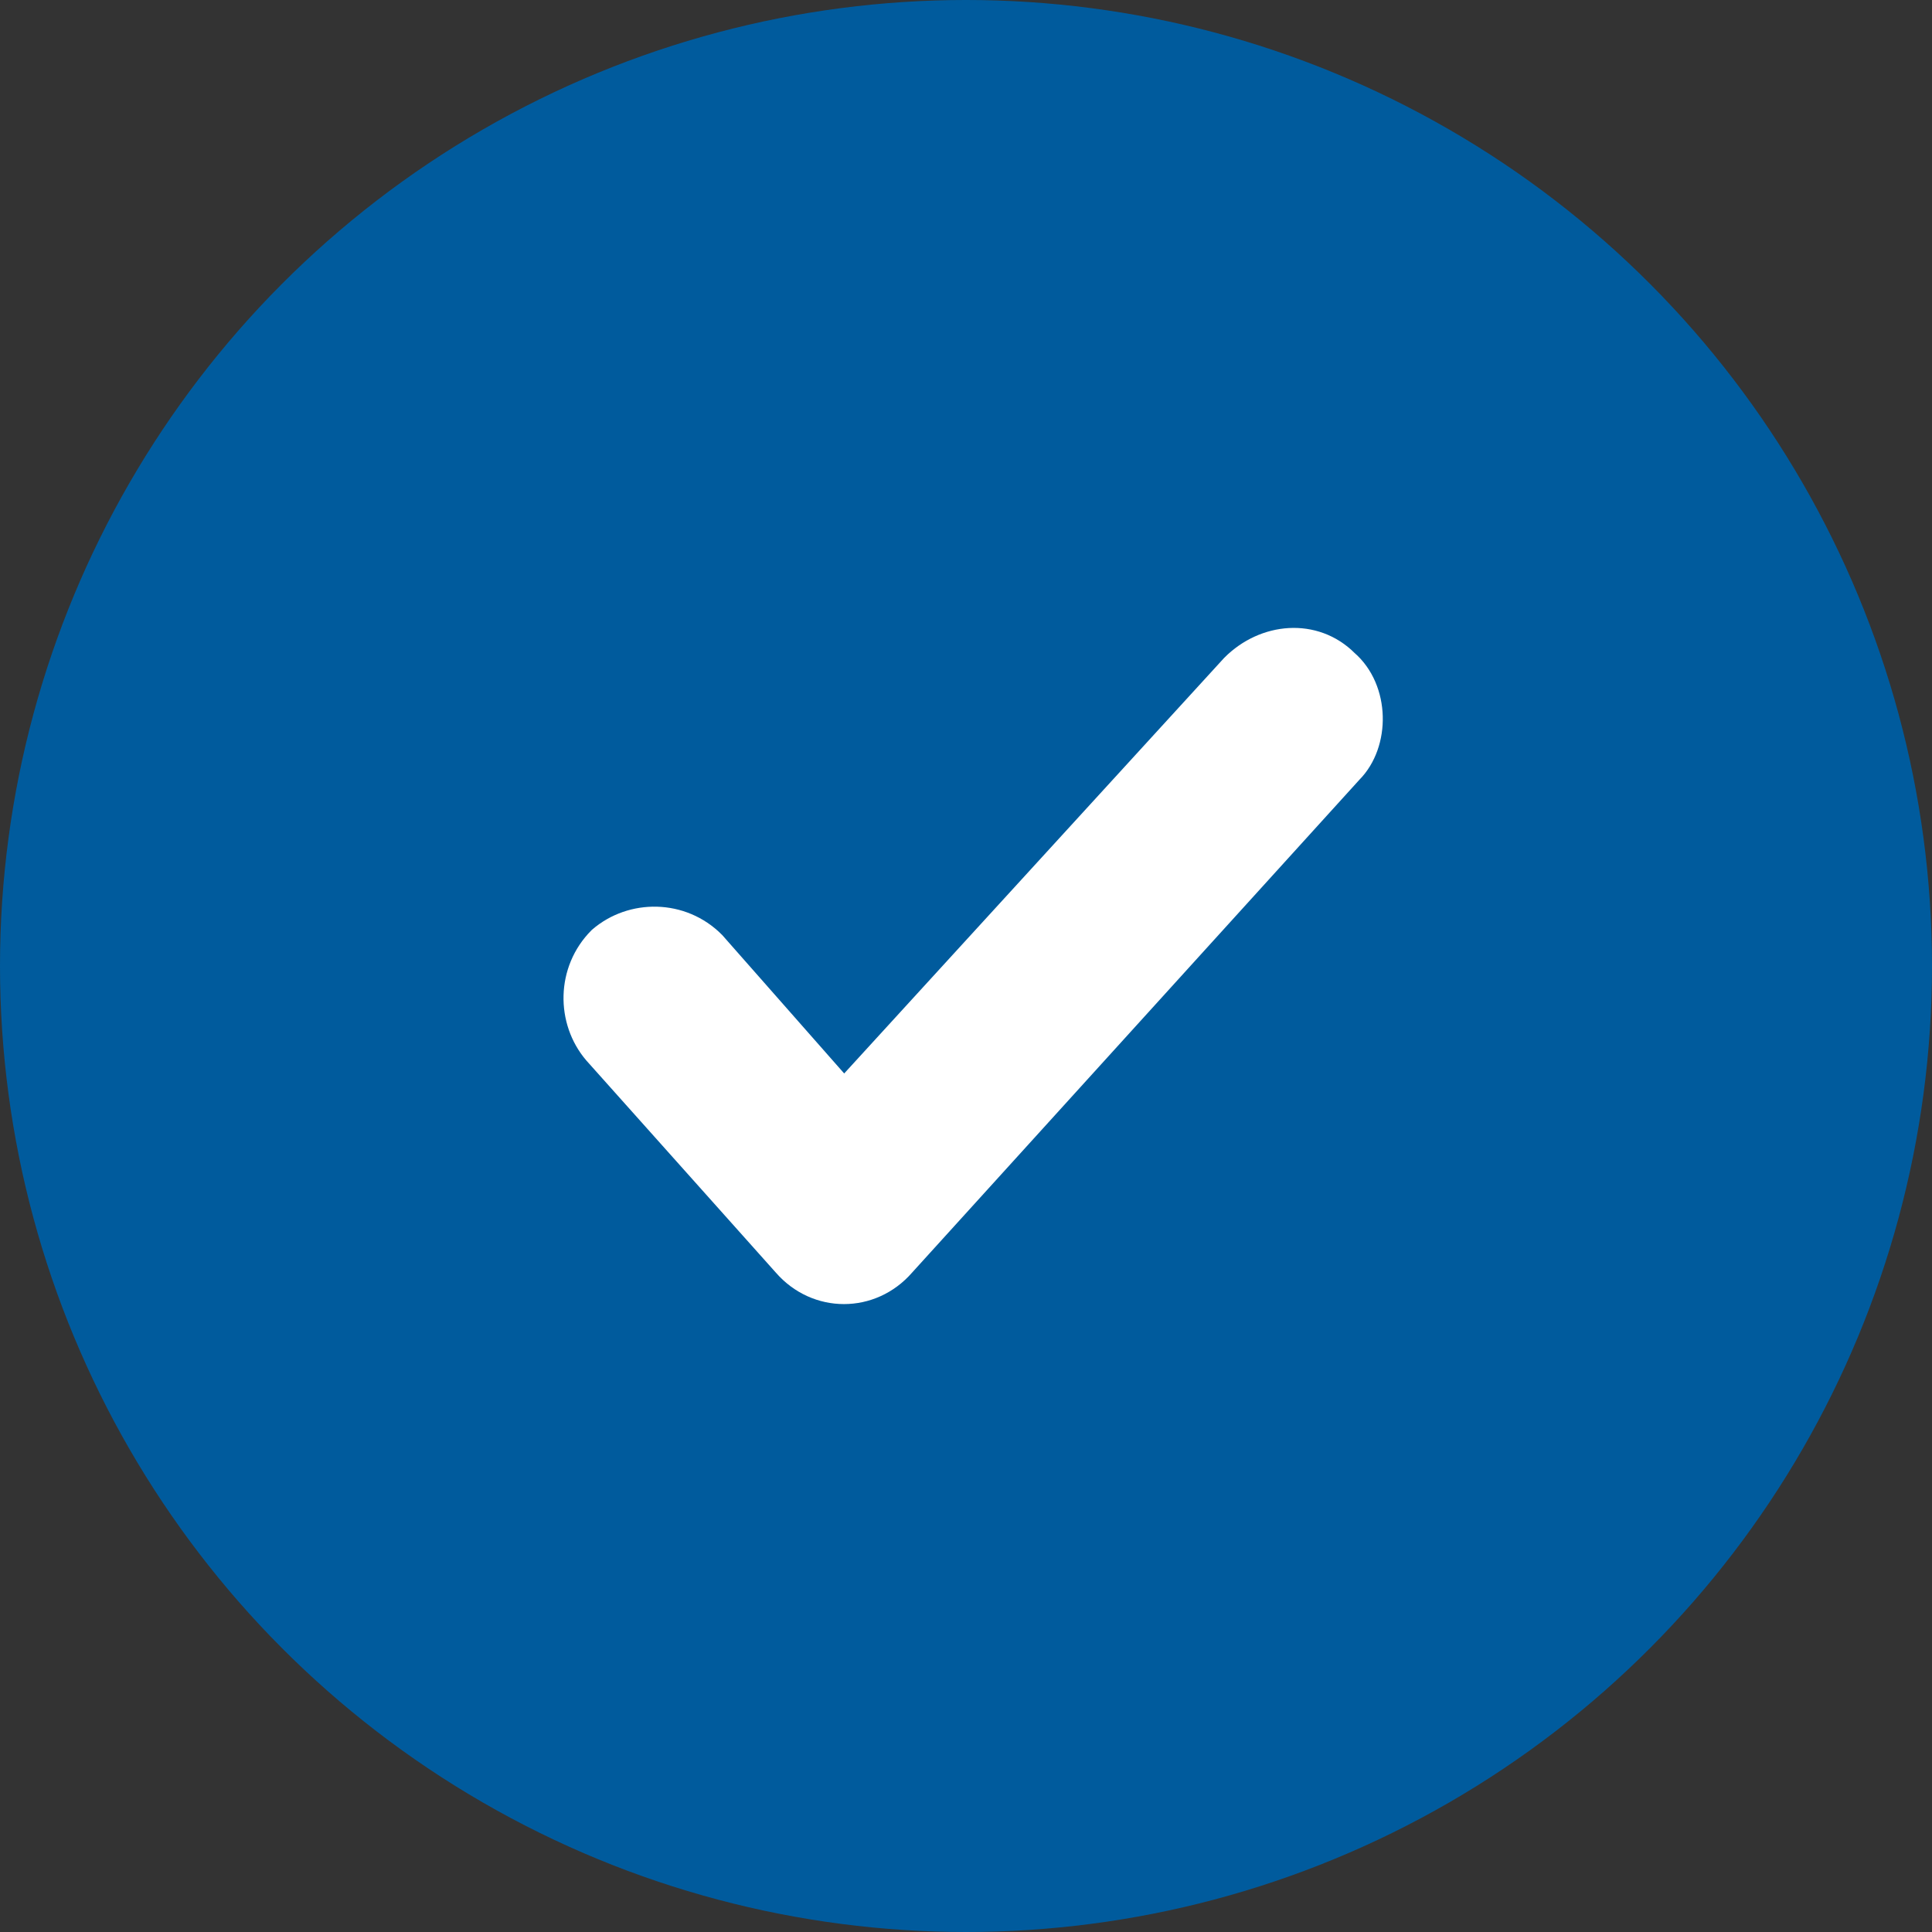
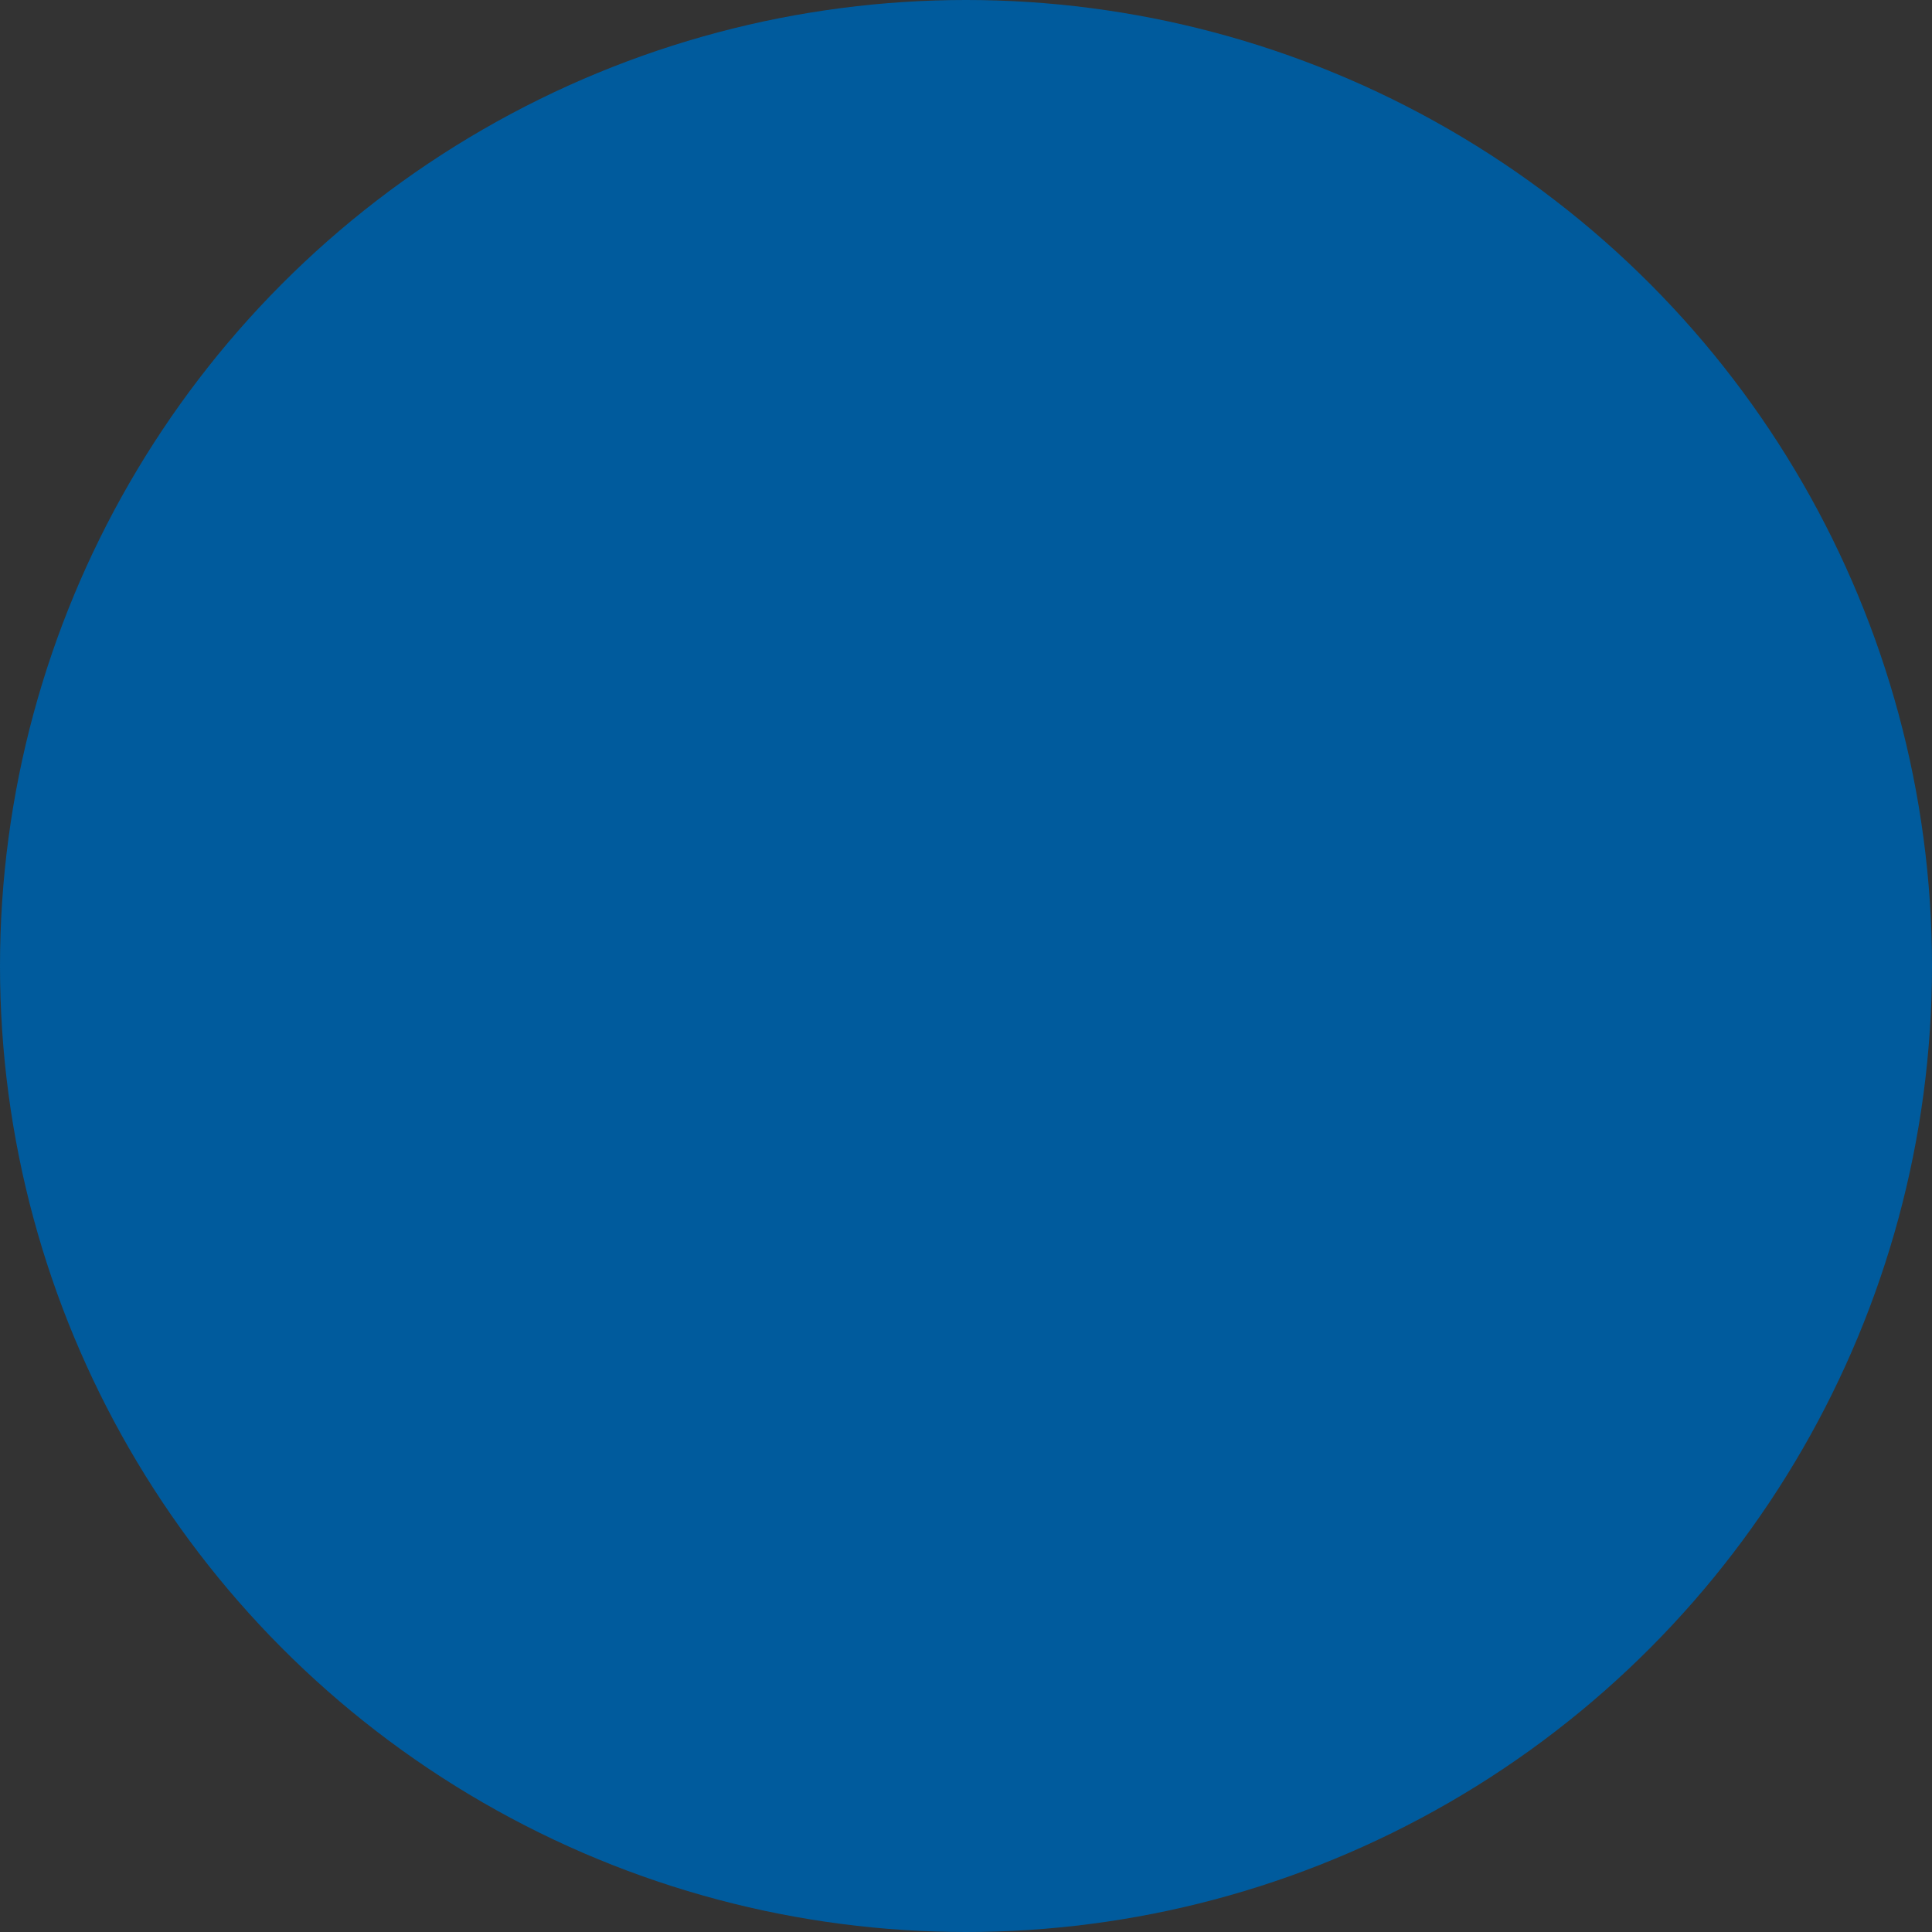
<svg xmlns="http://www.w3.org/2000/svg" width="30px" height="30px" viewBox="0 0 30 30" version="1.1">
  <rect x="0" y="0" width="30" height="30" fill="#333333" stroke="none" />
  <title>Group 9</title>
  <desc>Created with Sketch.</desc>
  <defs />
  <g id="Desktop" stroke="none" stroke-width="1" fill="none" fill-rule="evenodd" transform="translate(-58, -41)">
    <g id="Group-9" transform="translate(58, 41)">
      <g id="Group-4">
        <circle id="Oval-4" fill="#005B9D" cx="15" cy="15" r="15" />
-         <path d="M20.929,11.934 L13.974,19.597 C13.506,20.134 12.704,20.134 12.236,19.597 L9.293,16.303 C8.892,15.833 8.892,15.093 9.36,14.623 C9.828,14.22 10.564,14.22 11.032,14.69 L13.105,17.043 L19.19,10.388 C19.659,9.918 20.394,9.851 20.862,10.321 C21.33,10.724 21.33,11.531 20.929,11.934 Z" id="Shape" stroke="#FFFFFF" stroke-width="0.5" fill="#FFFFFF" fill-rule="nonzero" />
      </g>
    </g>
  </g>
</svg>